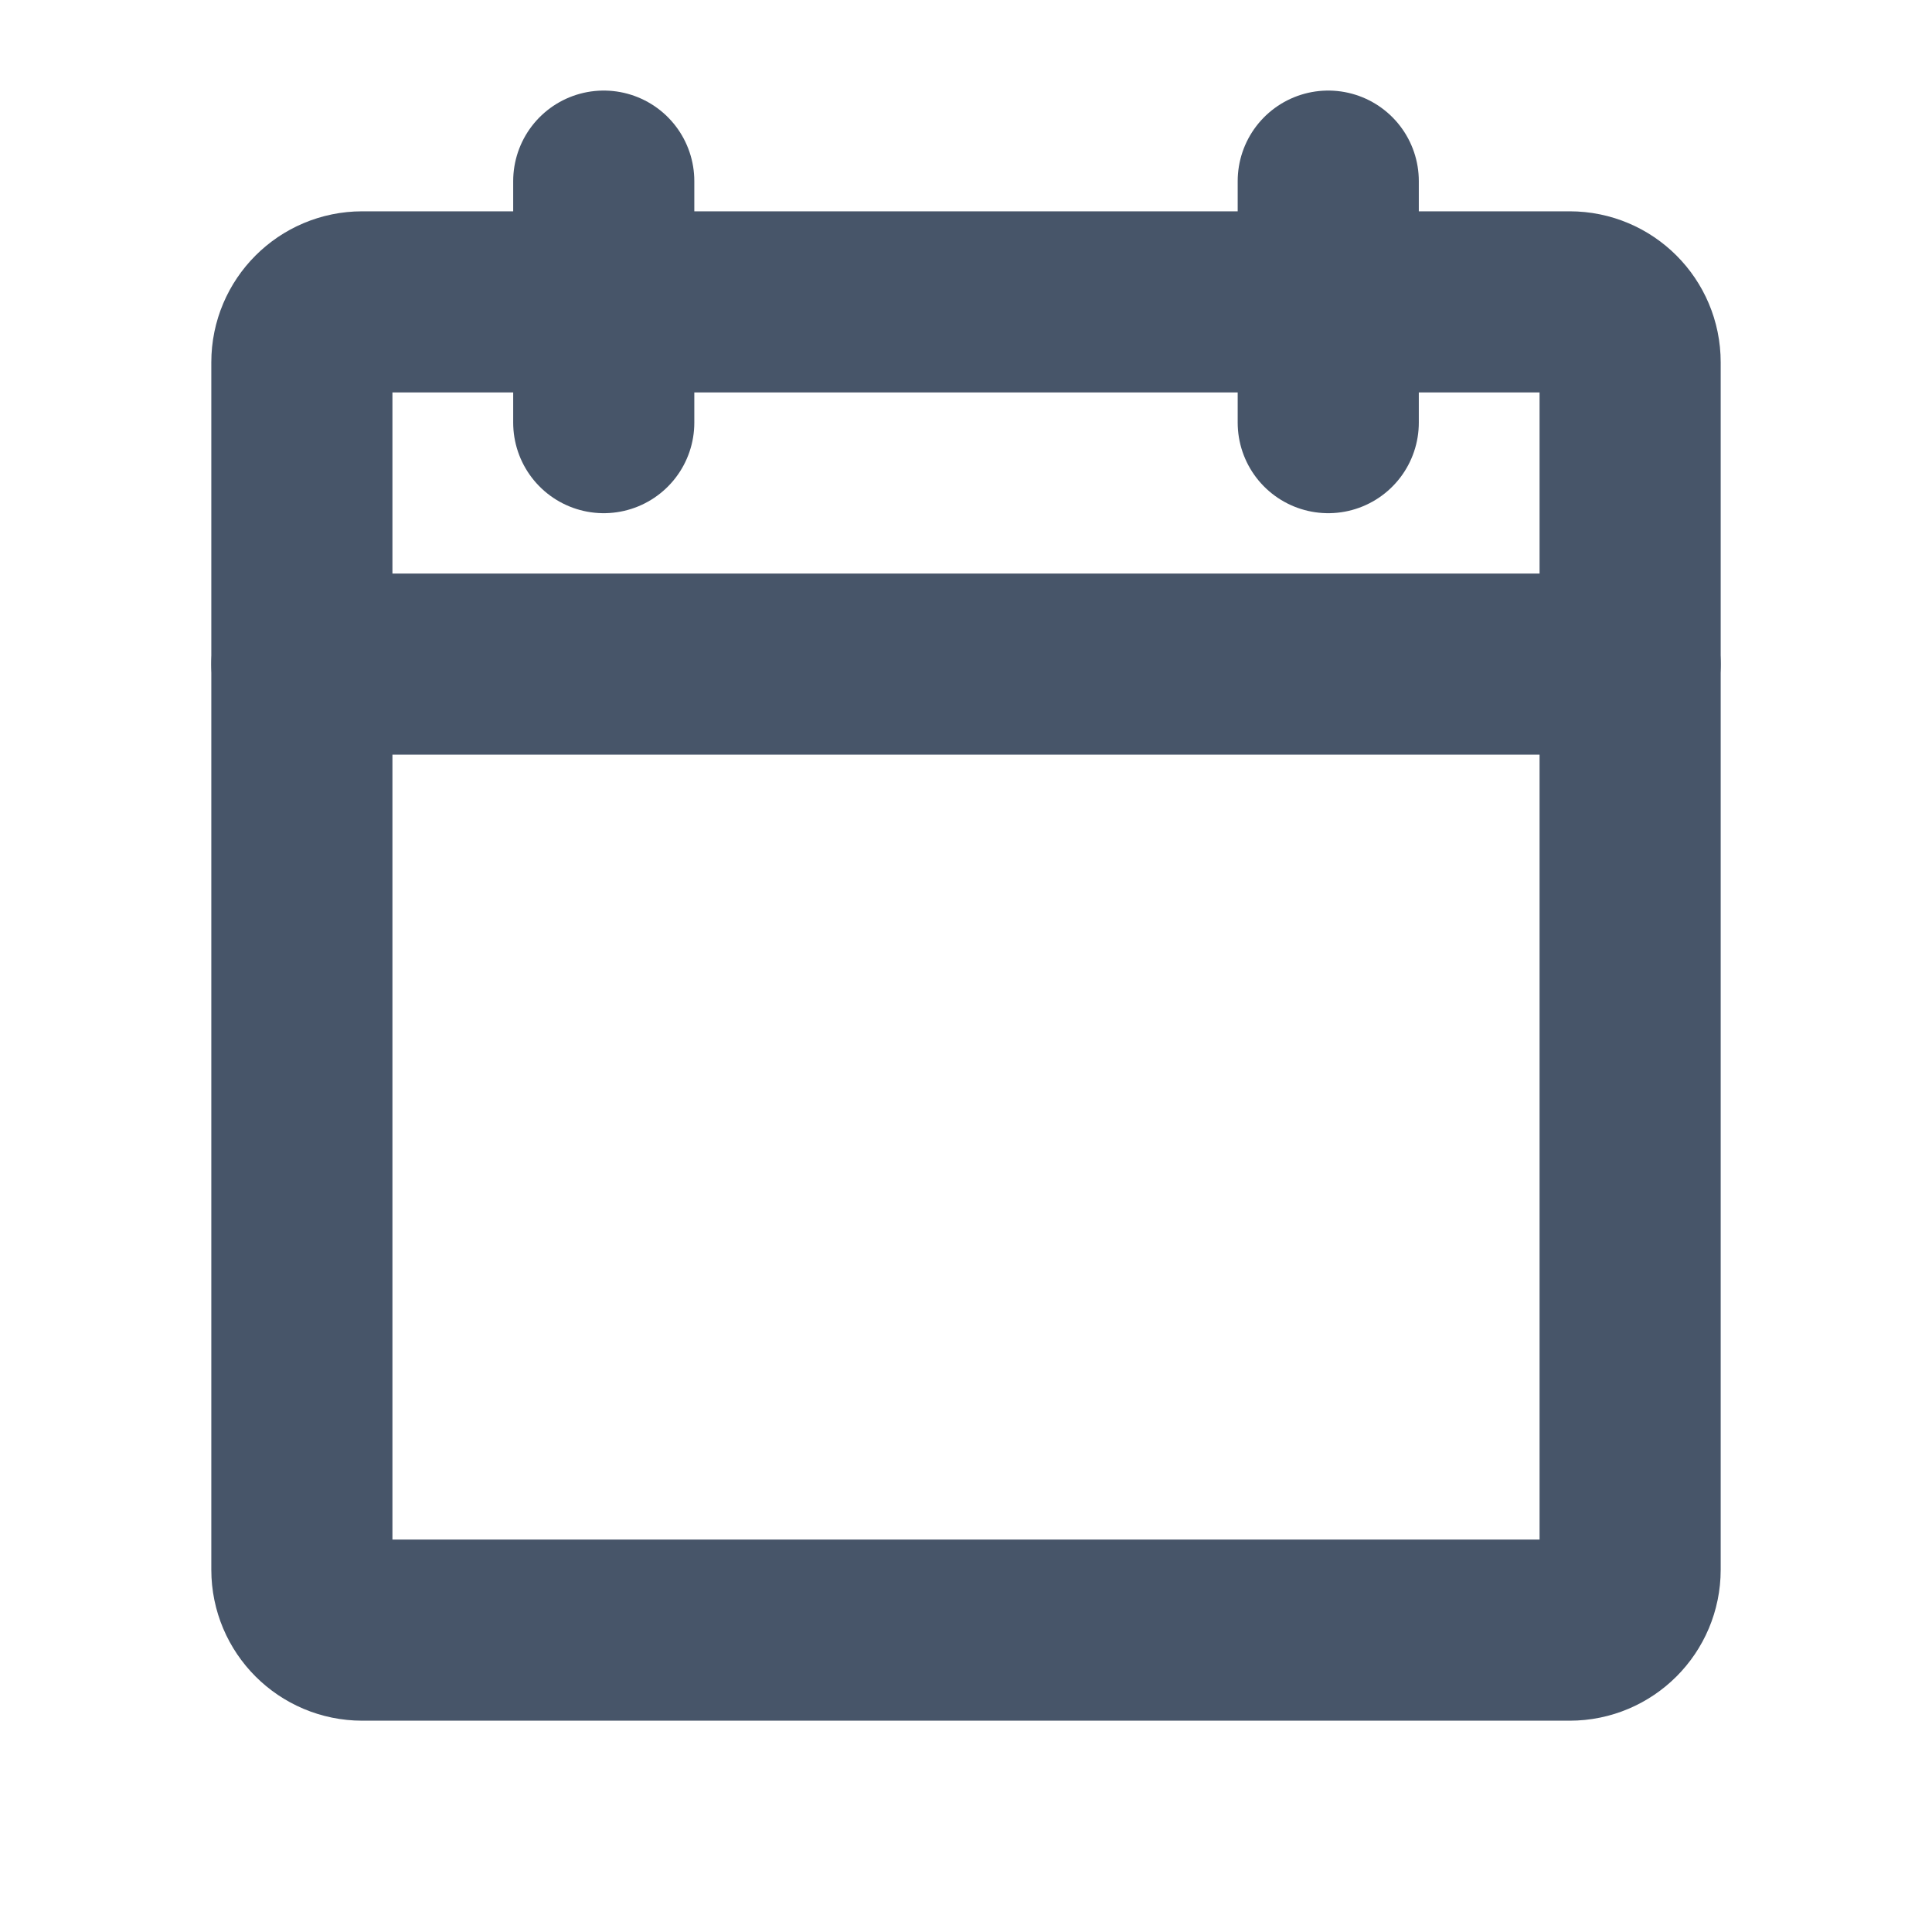
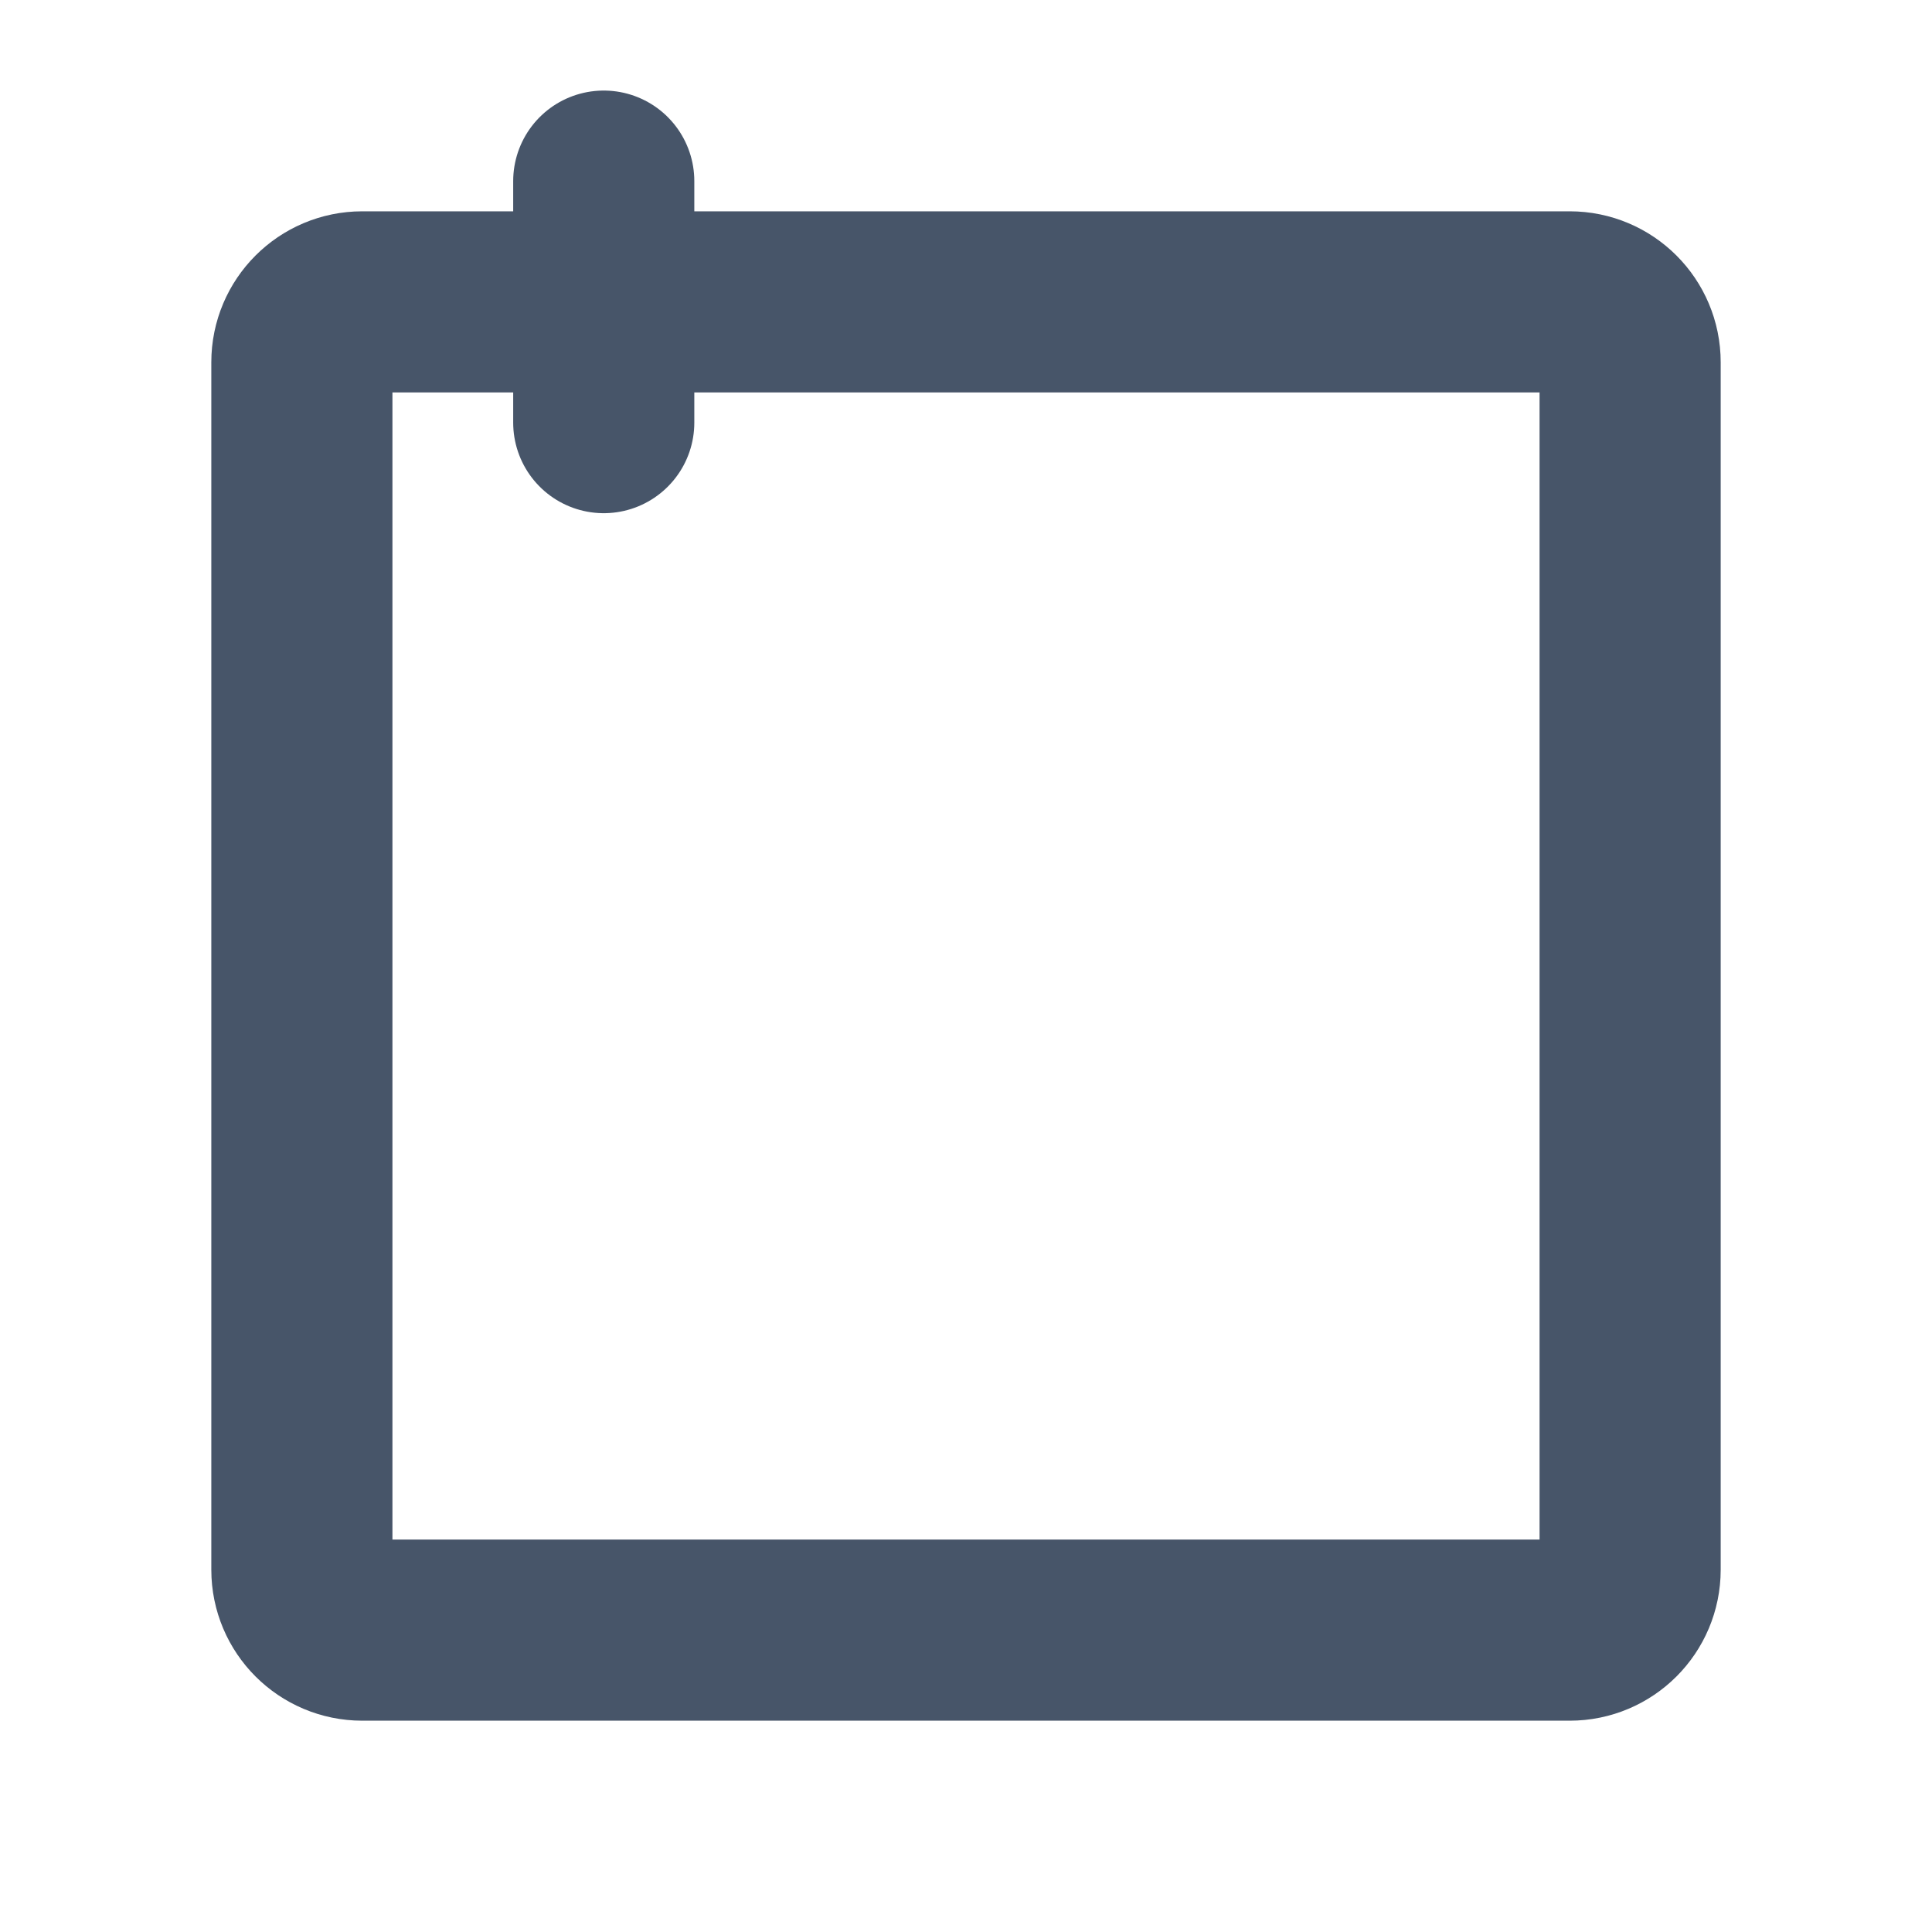
<svg xmlns="http://www.w3.org/2000/svg" width="16" height="16" viewBox="0 0 16 16" fill="none">
  <g id="CalendarBlank">
    <path id="Vector" d="M13 2.5H3C2.724 2.5 2.5 2.724 2.5 3V13C2.5 13.276 2.724 13.5 3 13.5H13C13.276 13.5 13.5 13.276 13.5 13V3C13.5 2.724 13.276 2.5 13 2.5Z" stroke="#475569" stroke-width="1.5" stroke-linecap="round" stroke-linejoin="round" />
-     <path id="Vector_2" d="M11 1.5V3.5" stroke="#475569" stroke-width="1.5" stroke-linecap="round" stroke-linejoin="round" />
    <path id="Vector_3" d="M5 1.5V3.5" stroke="#475569" stroke-width="1.5" stroke-linecap="round" stroke-linejoin="round" />
-     <path id="Vector_4" d="M2.5 5.5H13.5" stroke="#475569" stroke-width="1.5" stroke-linecap="round" stroke-linejoin="round" />
  </g>
</svg>